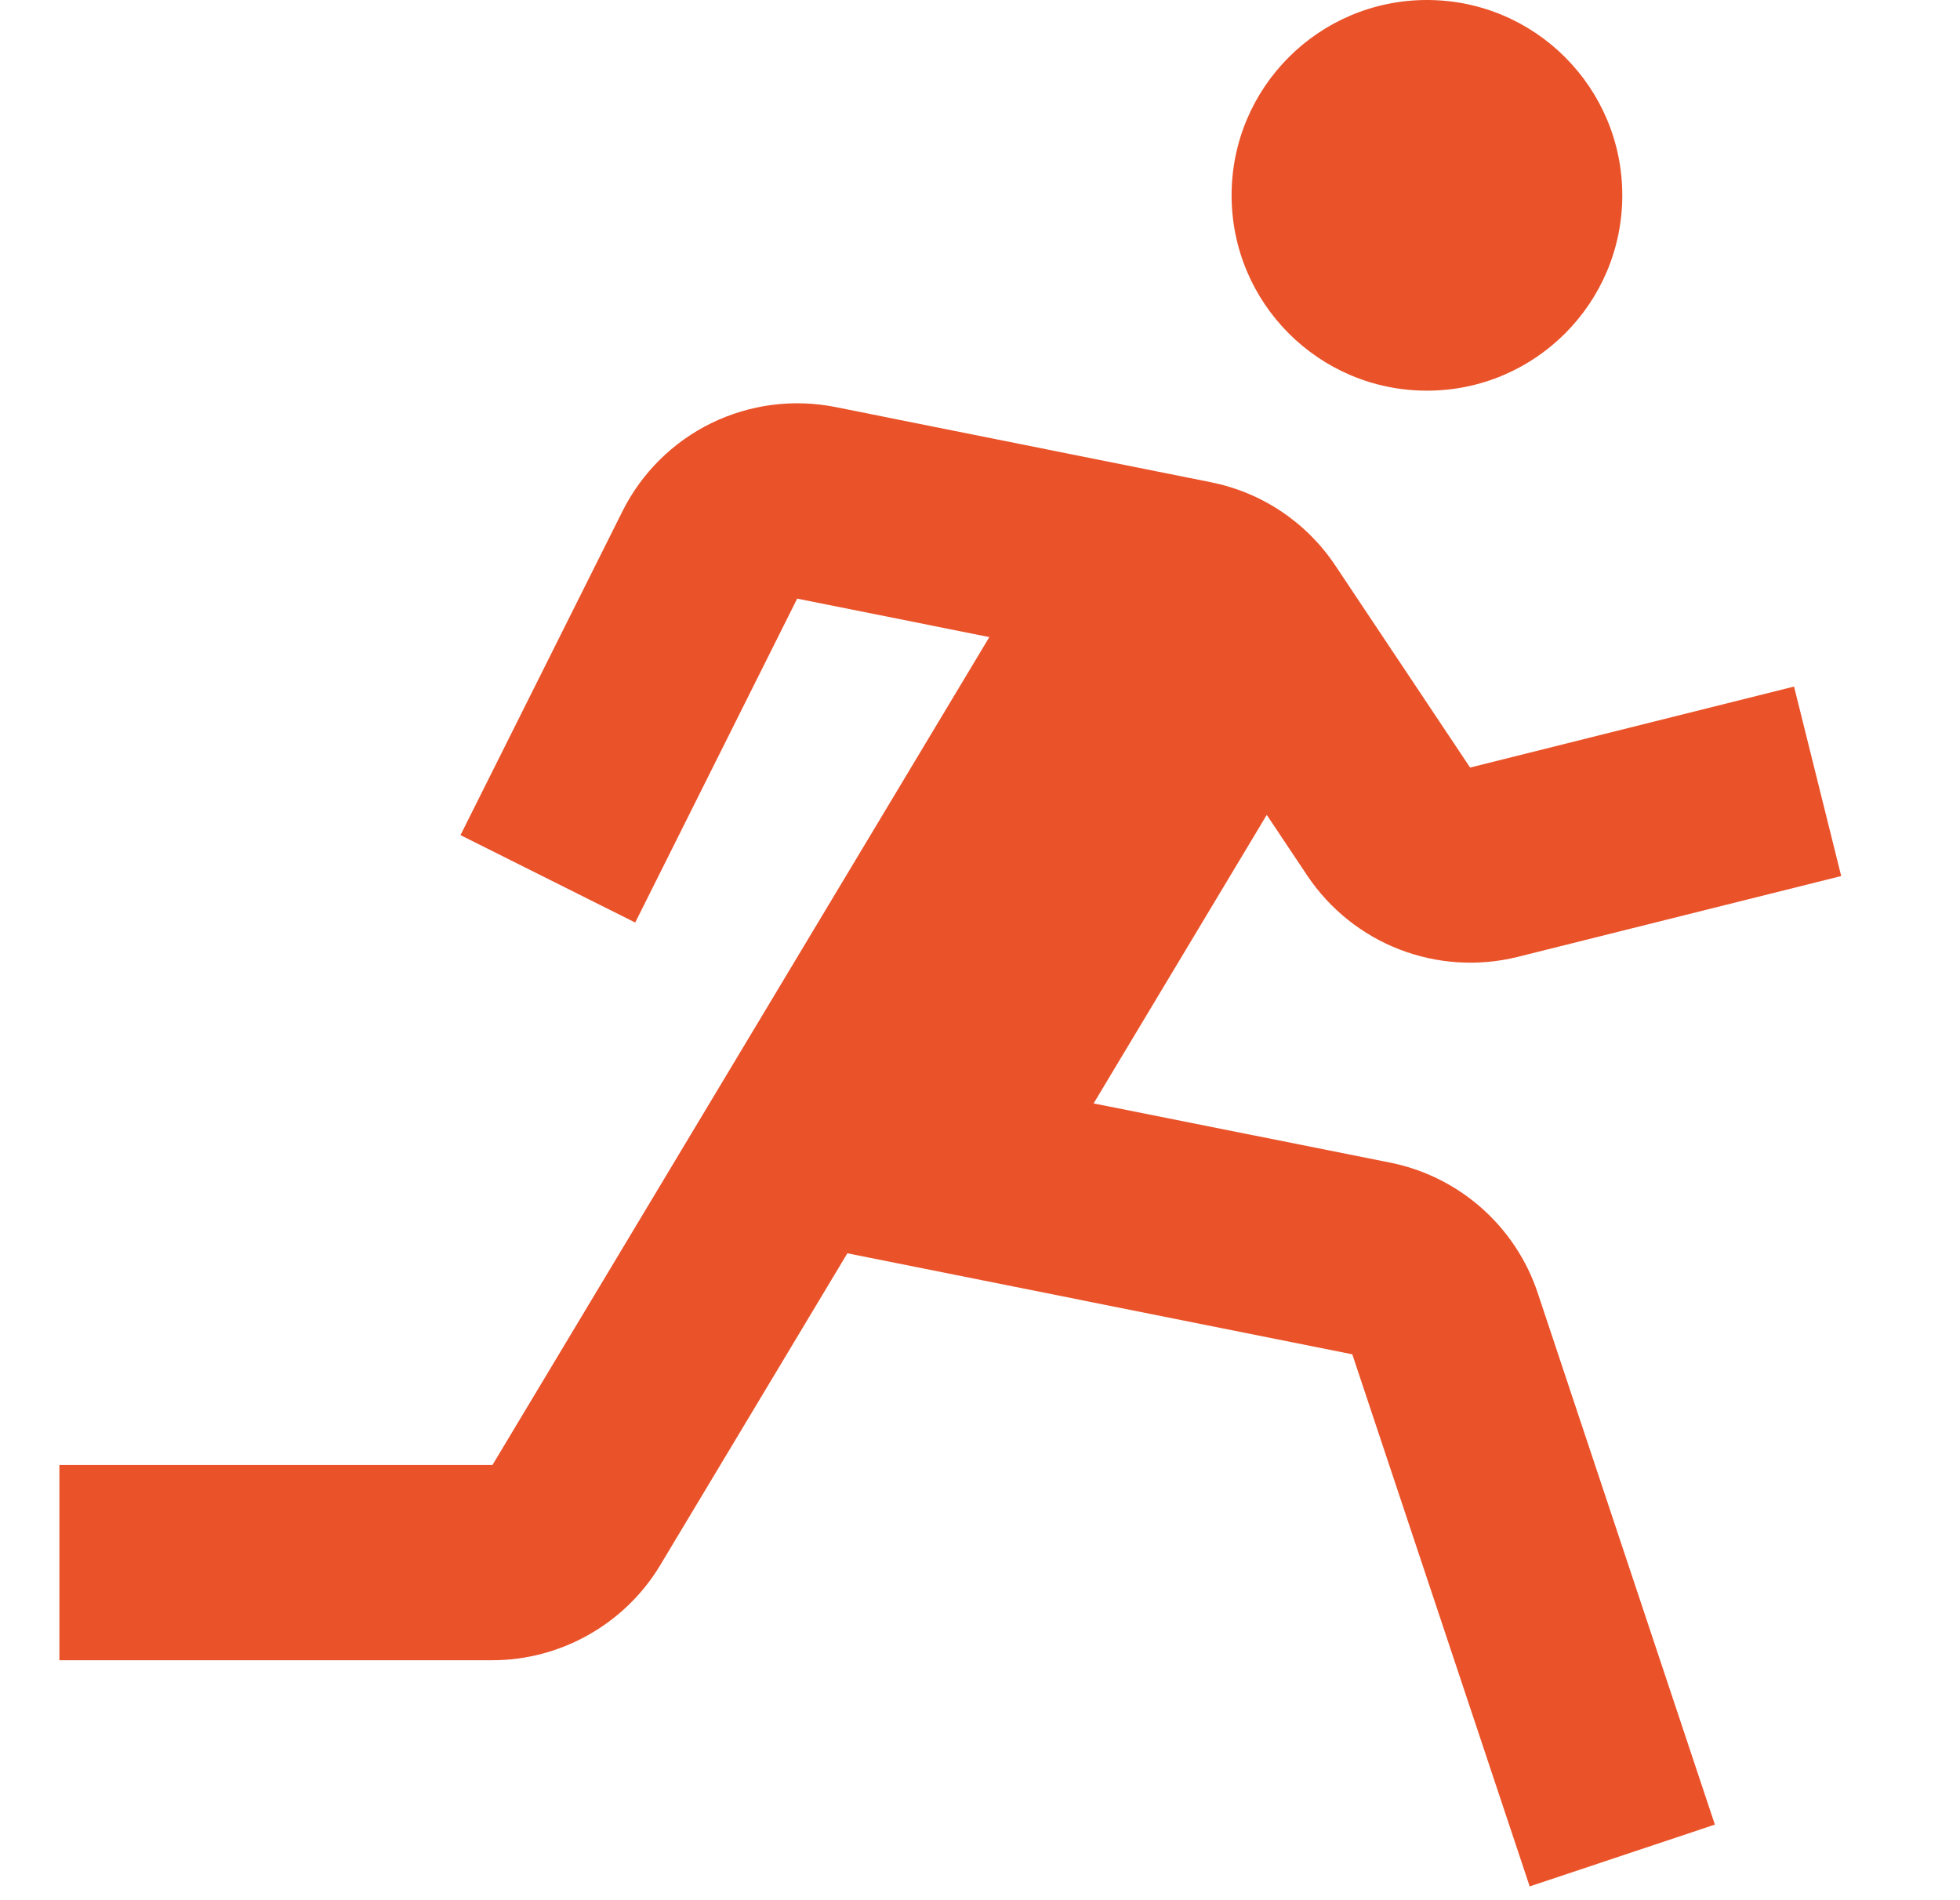
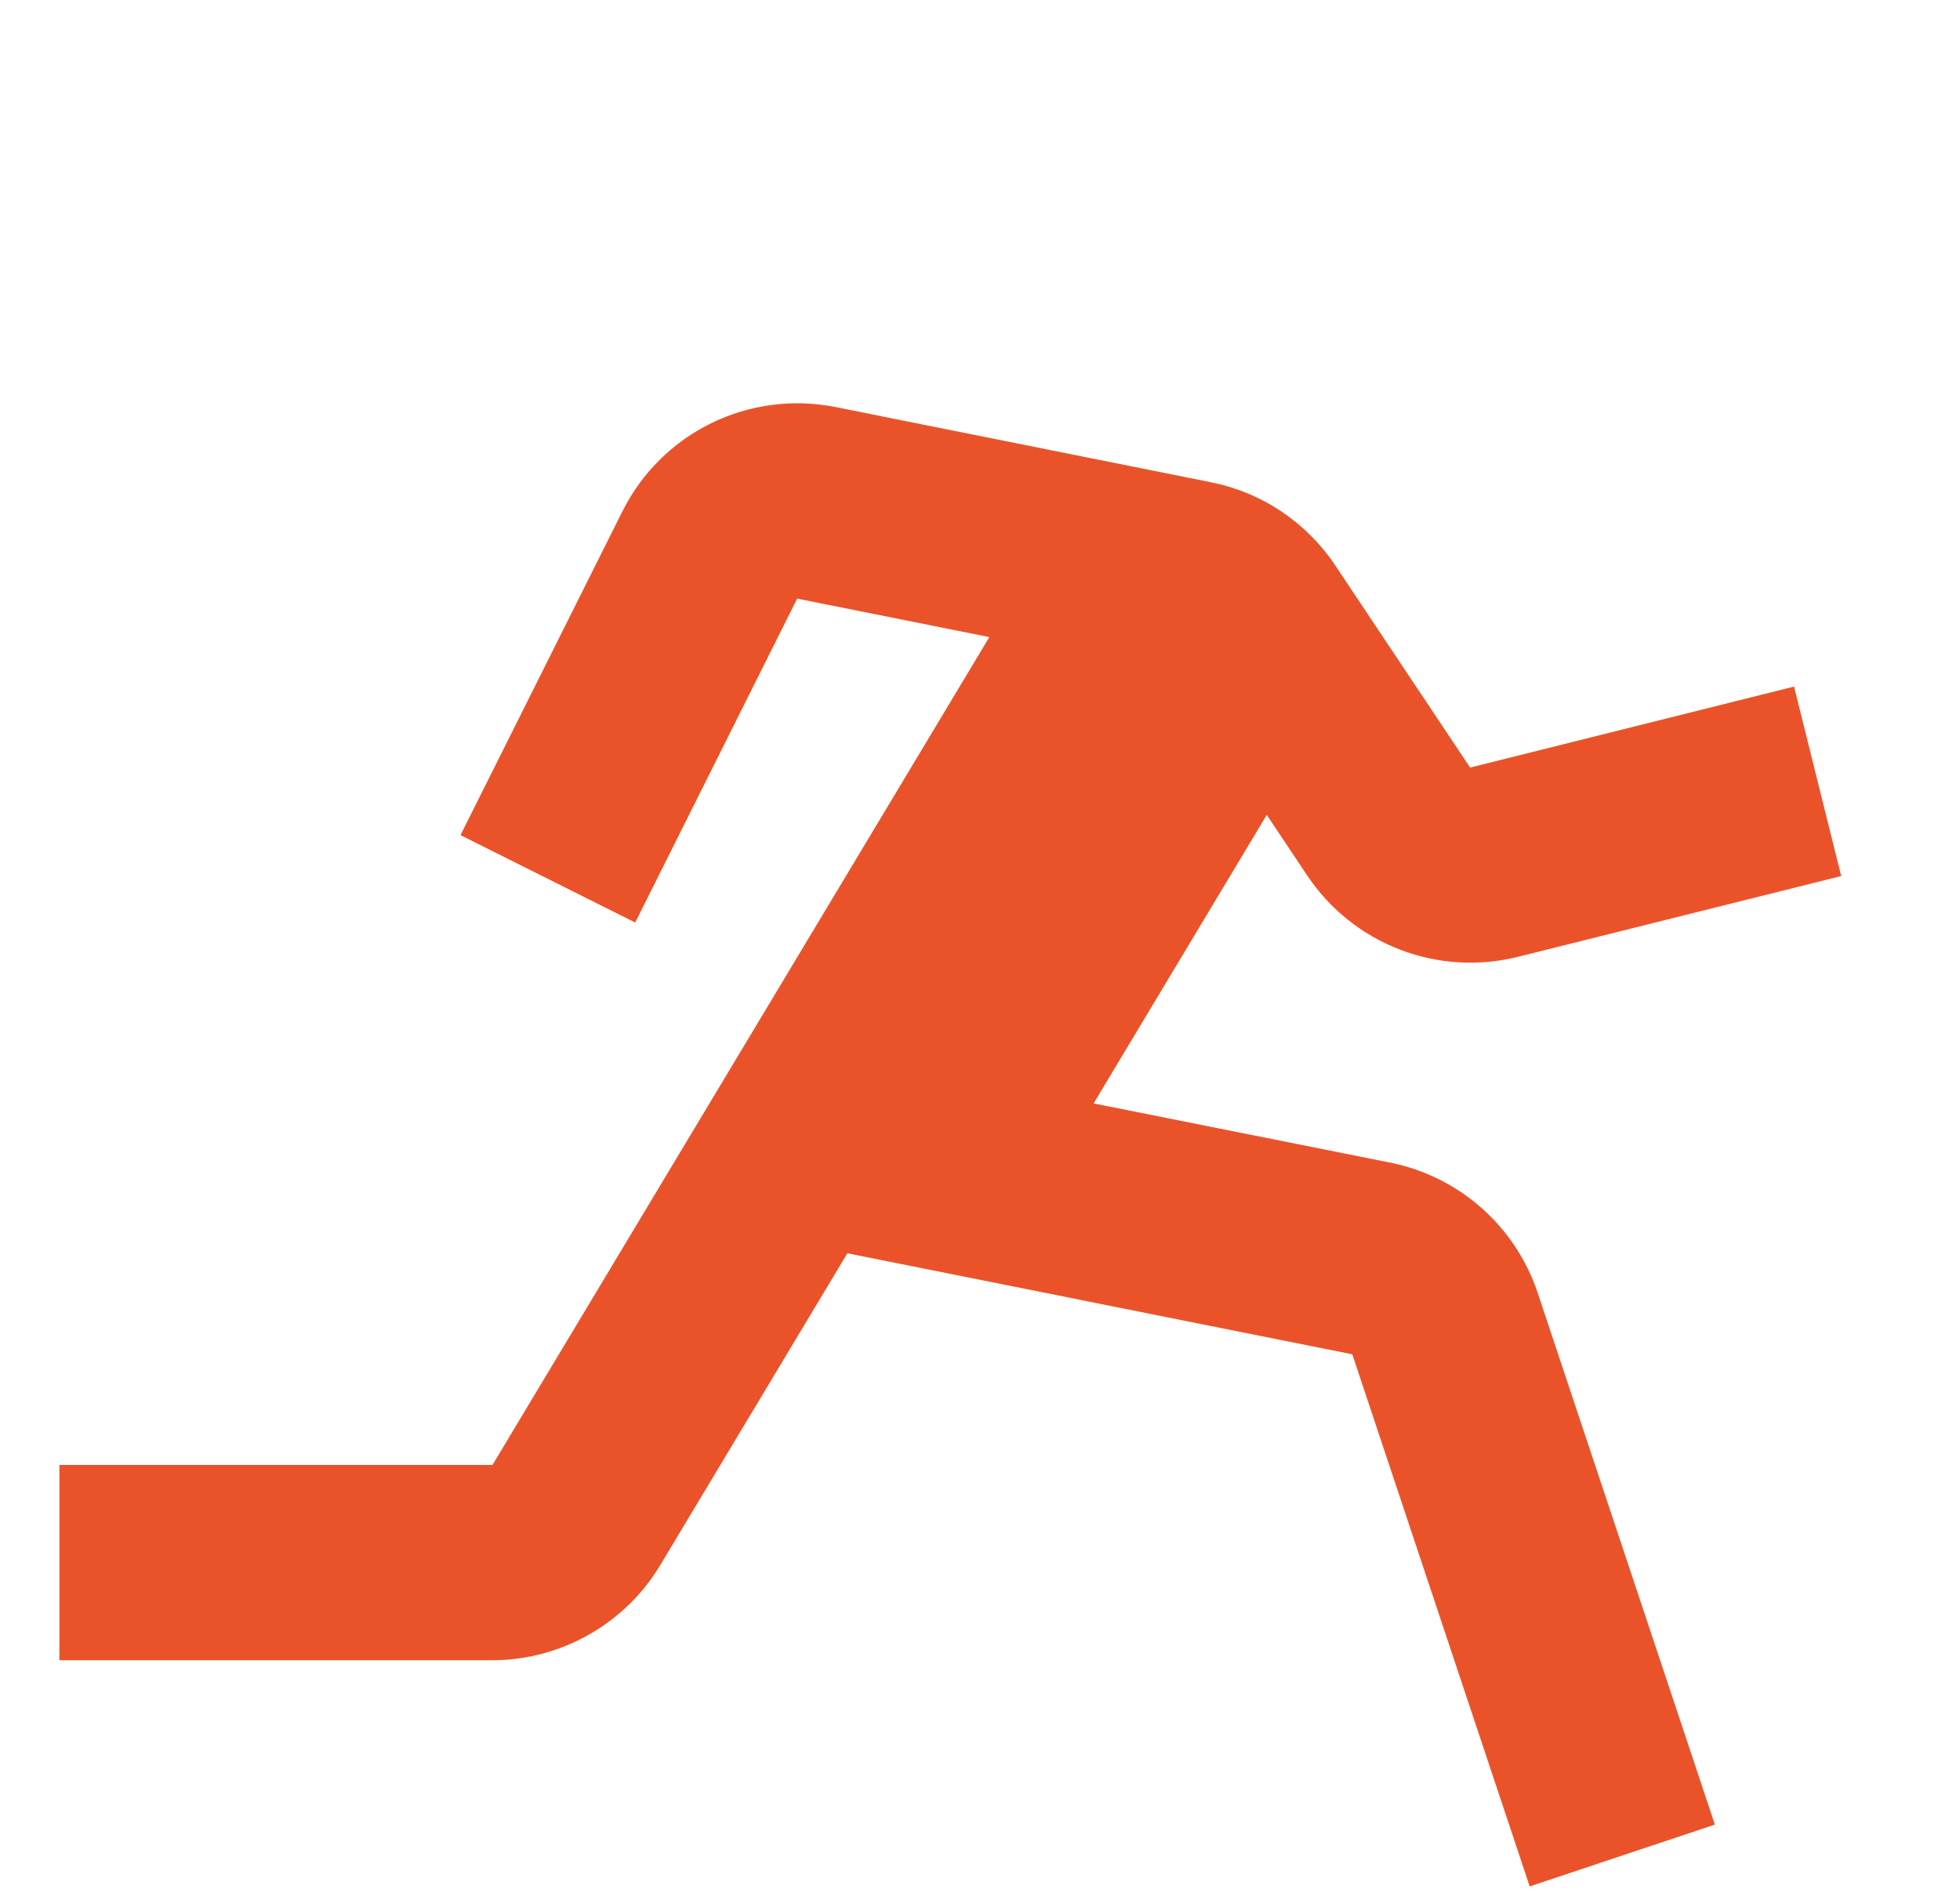
<svg xmlns="http://www.w3.org/2000/svg" width="33" height="32" viewBox="0 0 33 32" fill="none">
-   <path d="M24.025 6.579C25.842 6.579 27.314 5.106 27.314 3.289C27.314 1.473 25.842 0 24.025 0C22.208 0 20.736 1.473 20.736 3.289C20.736 5.106 22.208 6.579 24.025 6.579Z" fill="#EA532A" />
  <path d="M22.014 14.751C22.392 15.313 22.933 15.746 23.565 15.99C24.197 16.234 24.889 16.278 25.546 16.116L31 14.753L30.206 11.562L24.752 12.926L22.484 9.526C22.245 9.166 21.937 8.857 21.578 8.616C21.219 8.375 20.816 8.207 20.392 8.122L14.067 6.855C13.359 6.714 12.625 6.809 11.976 7.126C11.328 7.443 10.802 7.965 10.48 8.61L7.753 14.064L10.695 15.536L13.422 10.081L16.657 10.729L8.292 24.67H1V27.959H8.292C9.44 27.959 10.521 27.348 11.113 26.363L14.267 21.106L22.768 22.807L25.755 31.768L28.873 30.727L25.888 21.767C25.704 21.218 25.378 20.726 24.943 20.342C24.508 19.958 23.98 19.695 23.412 19.58L18.413 18.582L21.328 13.723L22.014 14.751Z" fill="#EA532A" />
</svg>